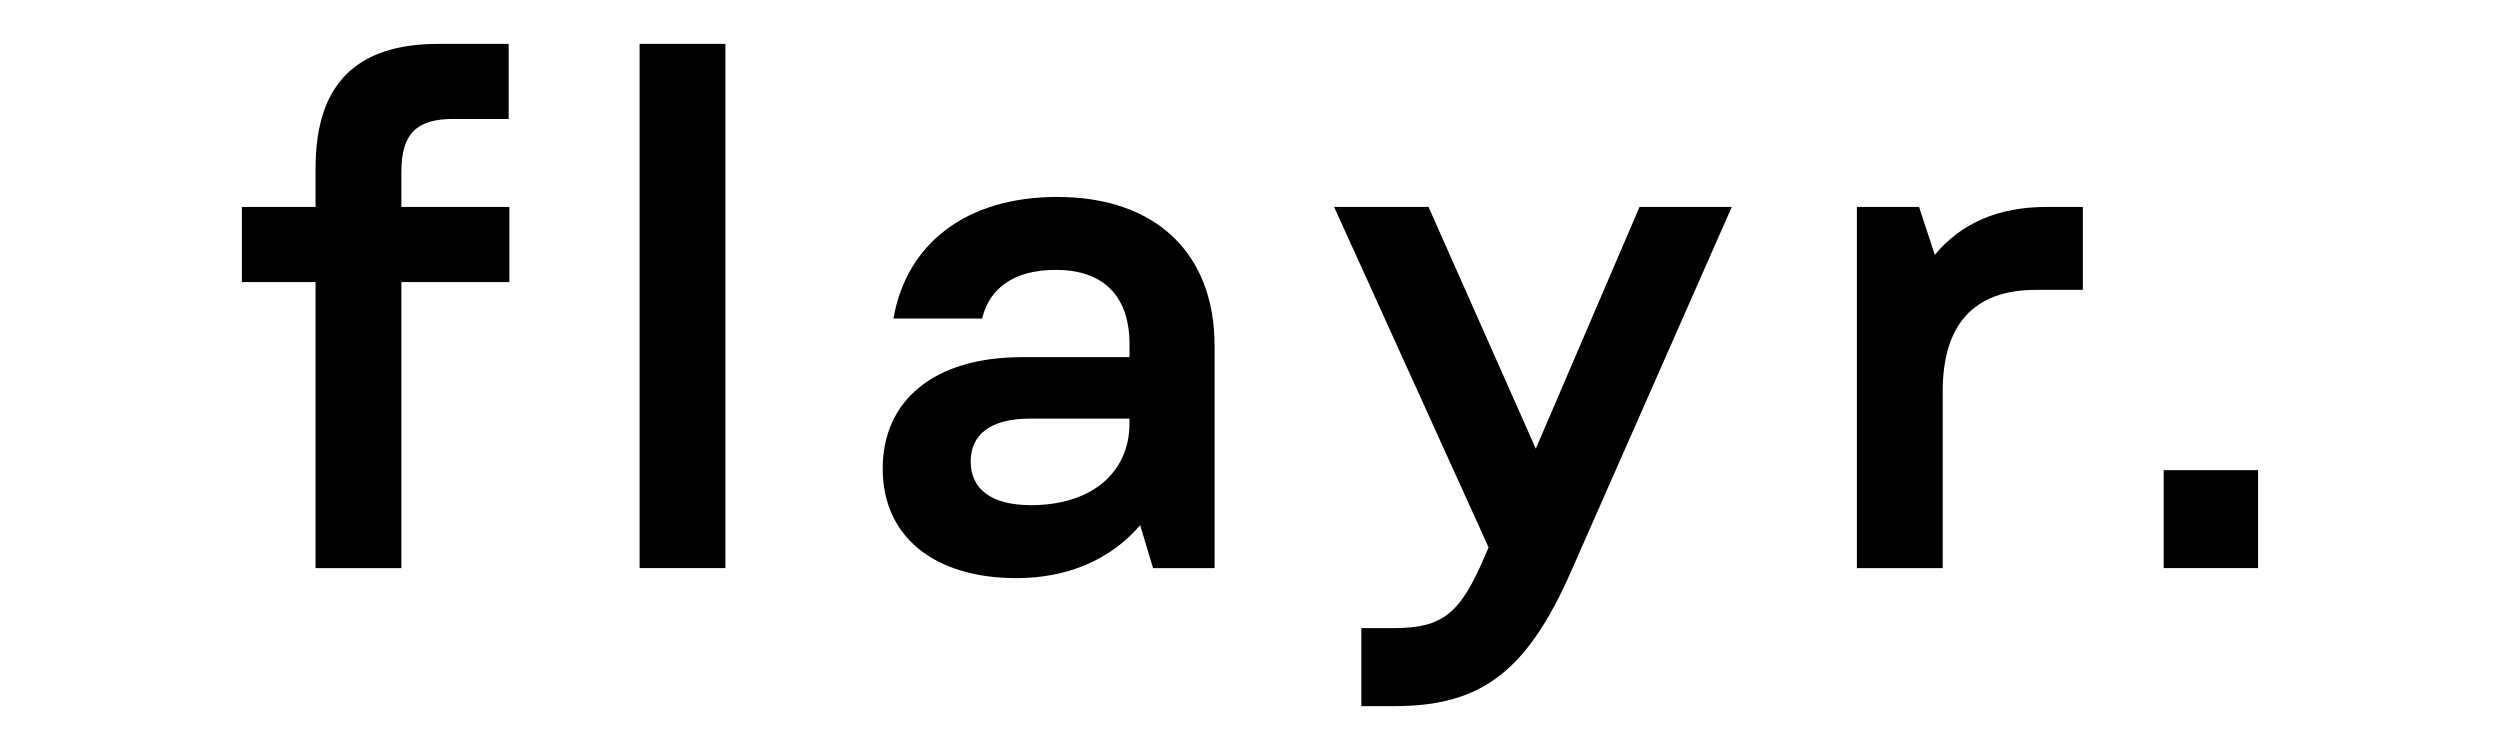
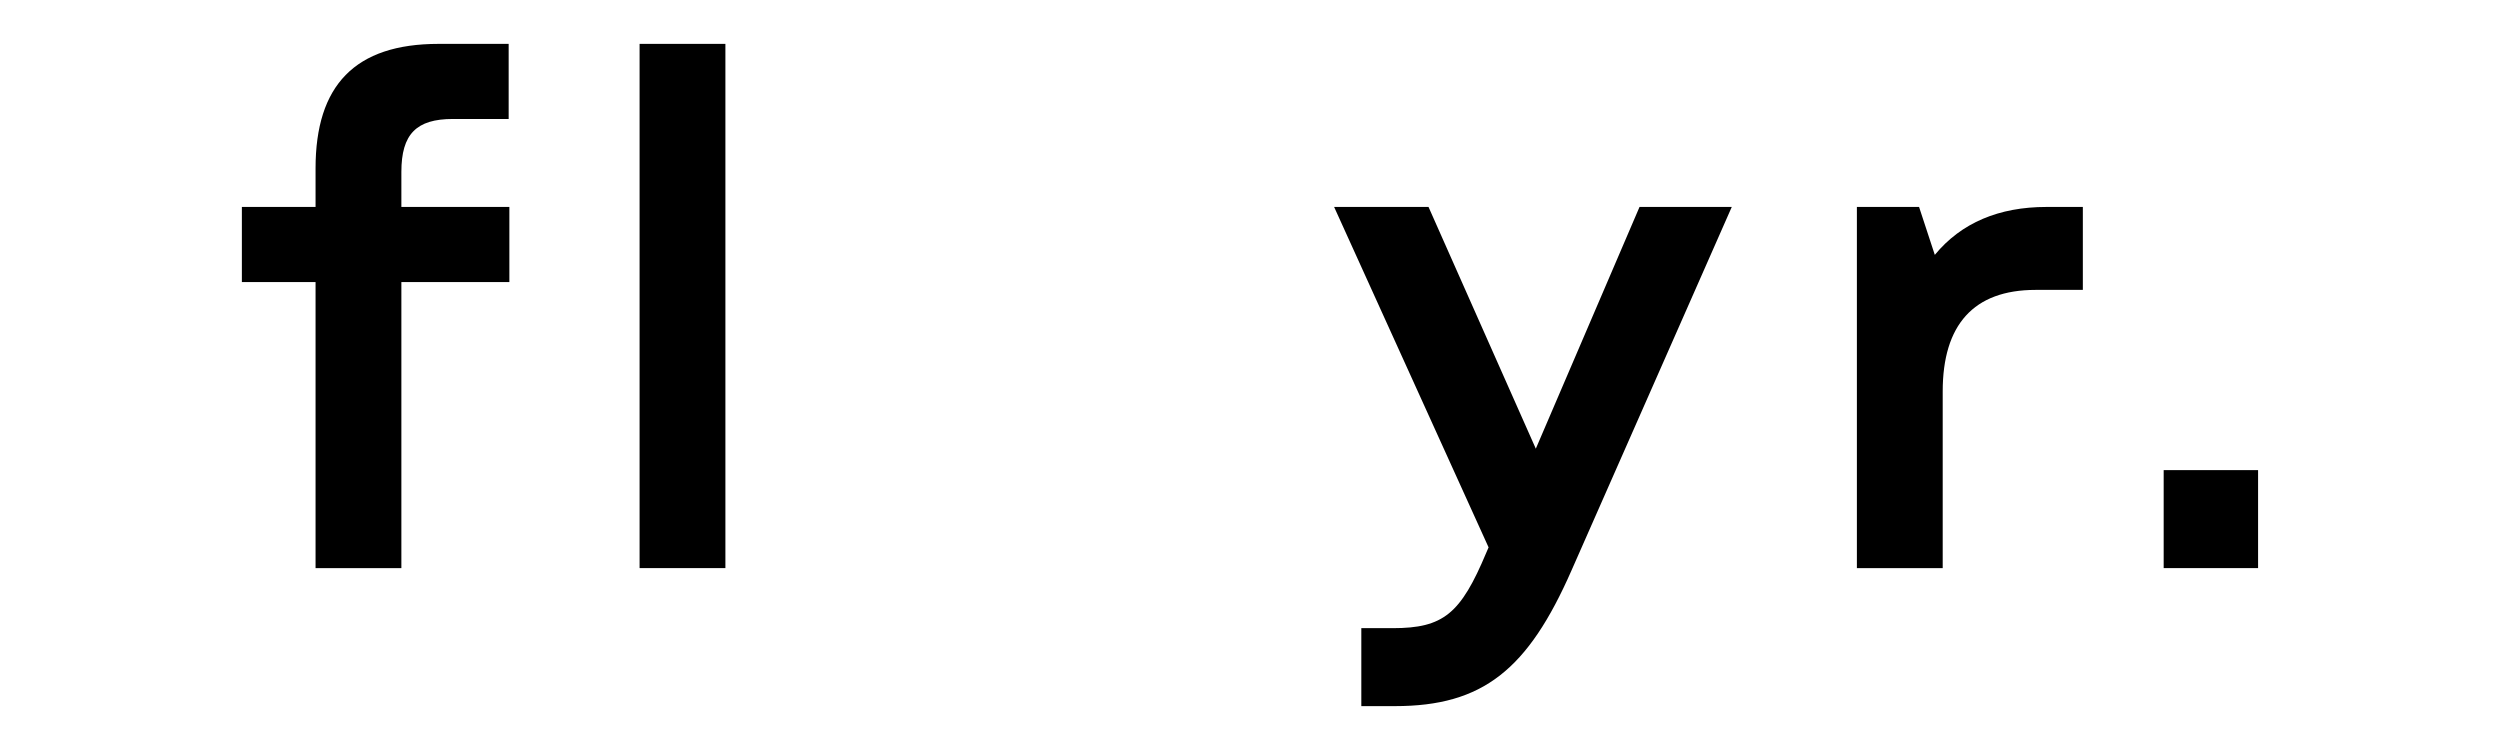
<svg xmlns="http://www.w3.org/2000/svg" id="_Слой_1" data-name="Слой_1" version="1.1" viewBox="0 0 566.93 170.08">
  <path d="M99.46,9.95h15.89v17.03h-12.65c-8.27,0-11.68,3.41-11.68,12v7.95h24.49v17.03h-24.49v64.87h-19.46V63.96h-16.71v-17.03h16.71v-8.76c0-18.81,8.92-28.22,27.9-28.22Z" />
  <path d="M145.04,9.95h19.46v118.88h-19.46V9.95Z" />
-   <path d="M231.81,80.99h24.33v-2.92c0-11.19-6.16-16.87-16.71-16.87-9.57,0-15.08,4.22-16.71,11.03h-20.11c2.92-16.87,16.38-27.57,37.14-27.57,22.38,0,35.68,12.81,35.68,33.73v50.44h-13.95l-2.92-9.73c-6.97,8.11-16.87,12-28.06,12-18.65,0-30.33-9.41-30.33-24.81s11.52-25.3,31.63-25.3ZM233.75,114.56c14.27,0,22.38-7.79,22.38-18.49v-1.14h-22.54c-8.92,0-13.46,3.57-13.46,9.73s4.54,9.89,13.62,9.89Z" />
  <path d="M308.69,142.45h7.14c11.51,0,15.41-3.24,21.25-17.19l.49-1.13-35.03-77.2h21.41l24.33,54.82,23.52-54.82h20.92l-36.33,82.39c-9.89,22.54-20.11,30.81-40.06,30.81h-7.62v-17.68Z" />
  <path d="M421.08,46.93h14.11l3.57,10.87c6-7.3,14.6-10.87,25.3-10.87h8.27v18.81h-10.7c-14.11,0-21.08,7.95-21.08,23.03v40.06h-19.46V46.93Z" />
  <path d="M490.66,106.61h21.41v22.22h-21.41v-22.22Z" />
</svg>